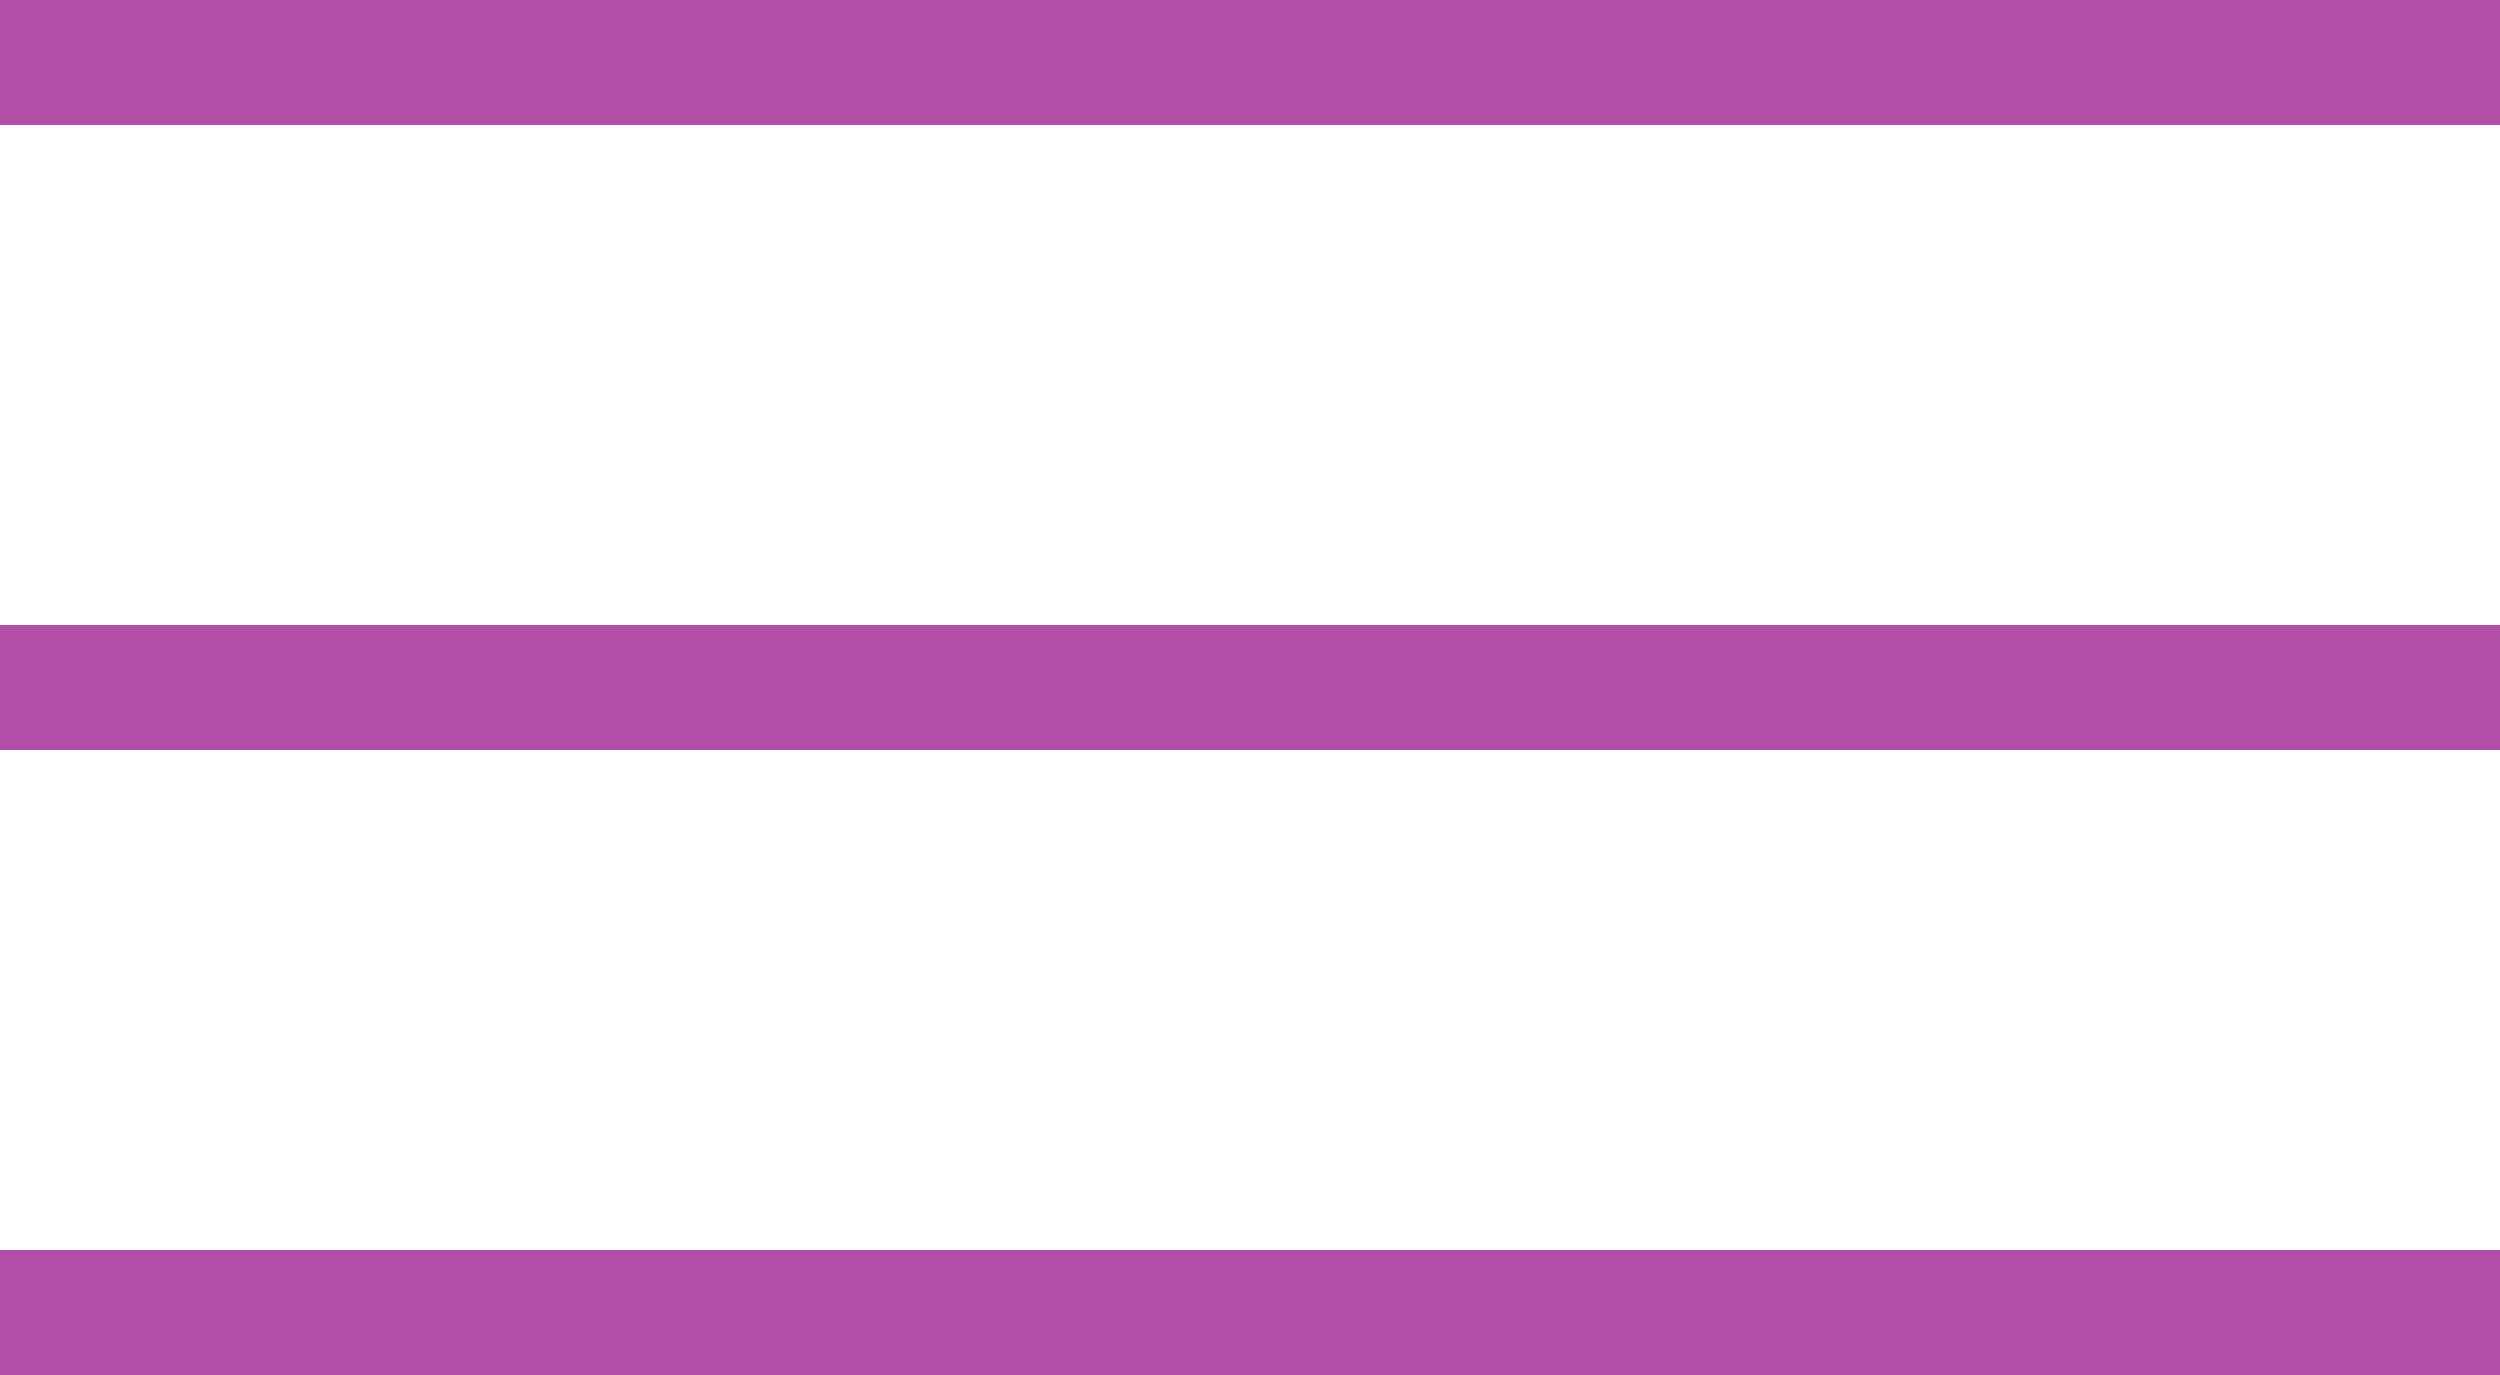
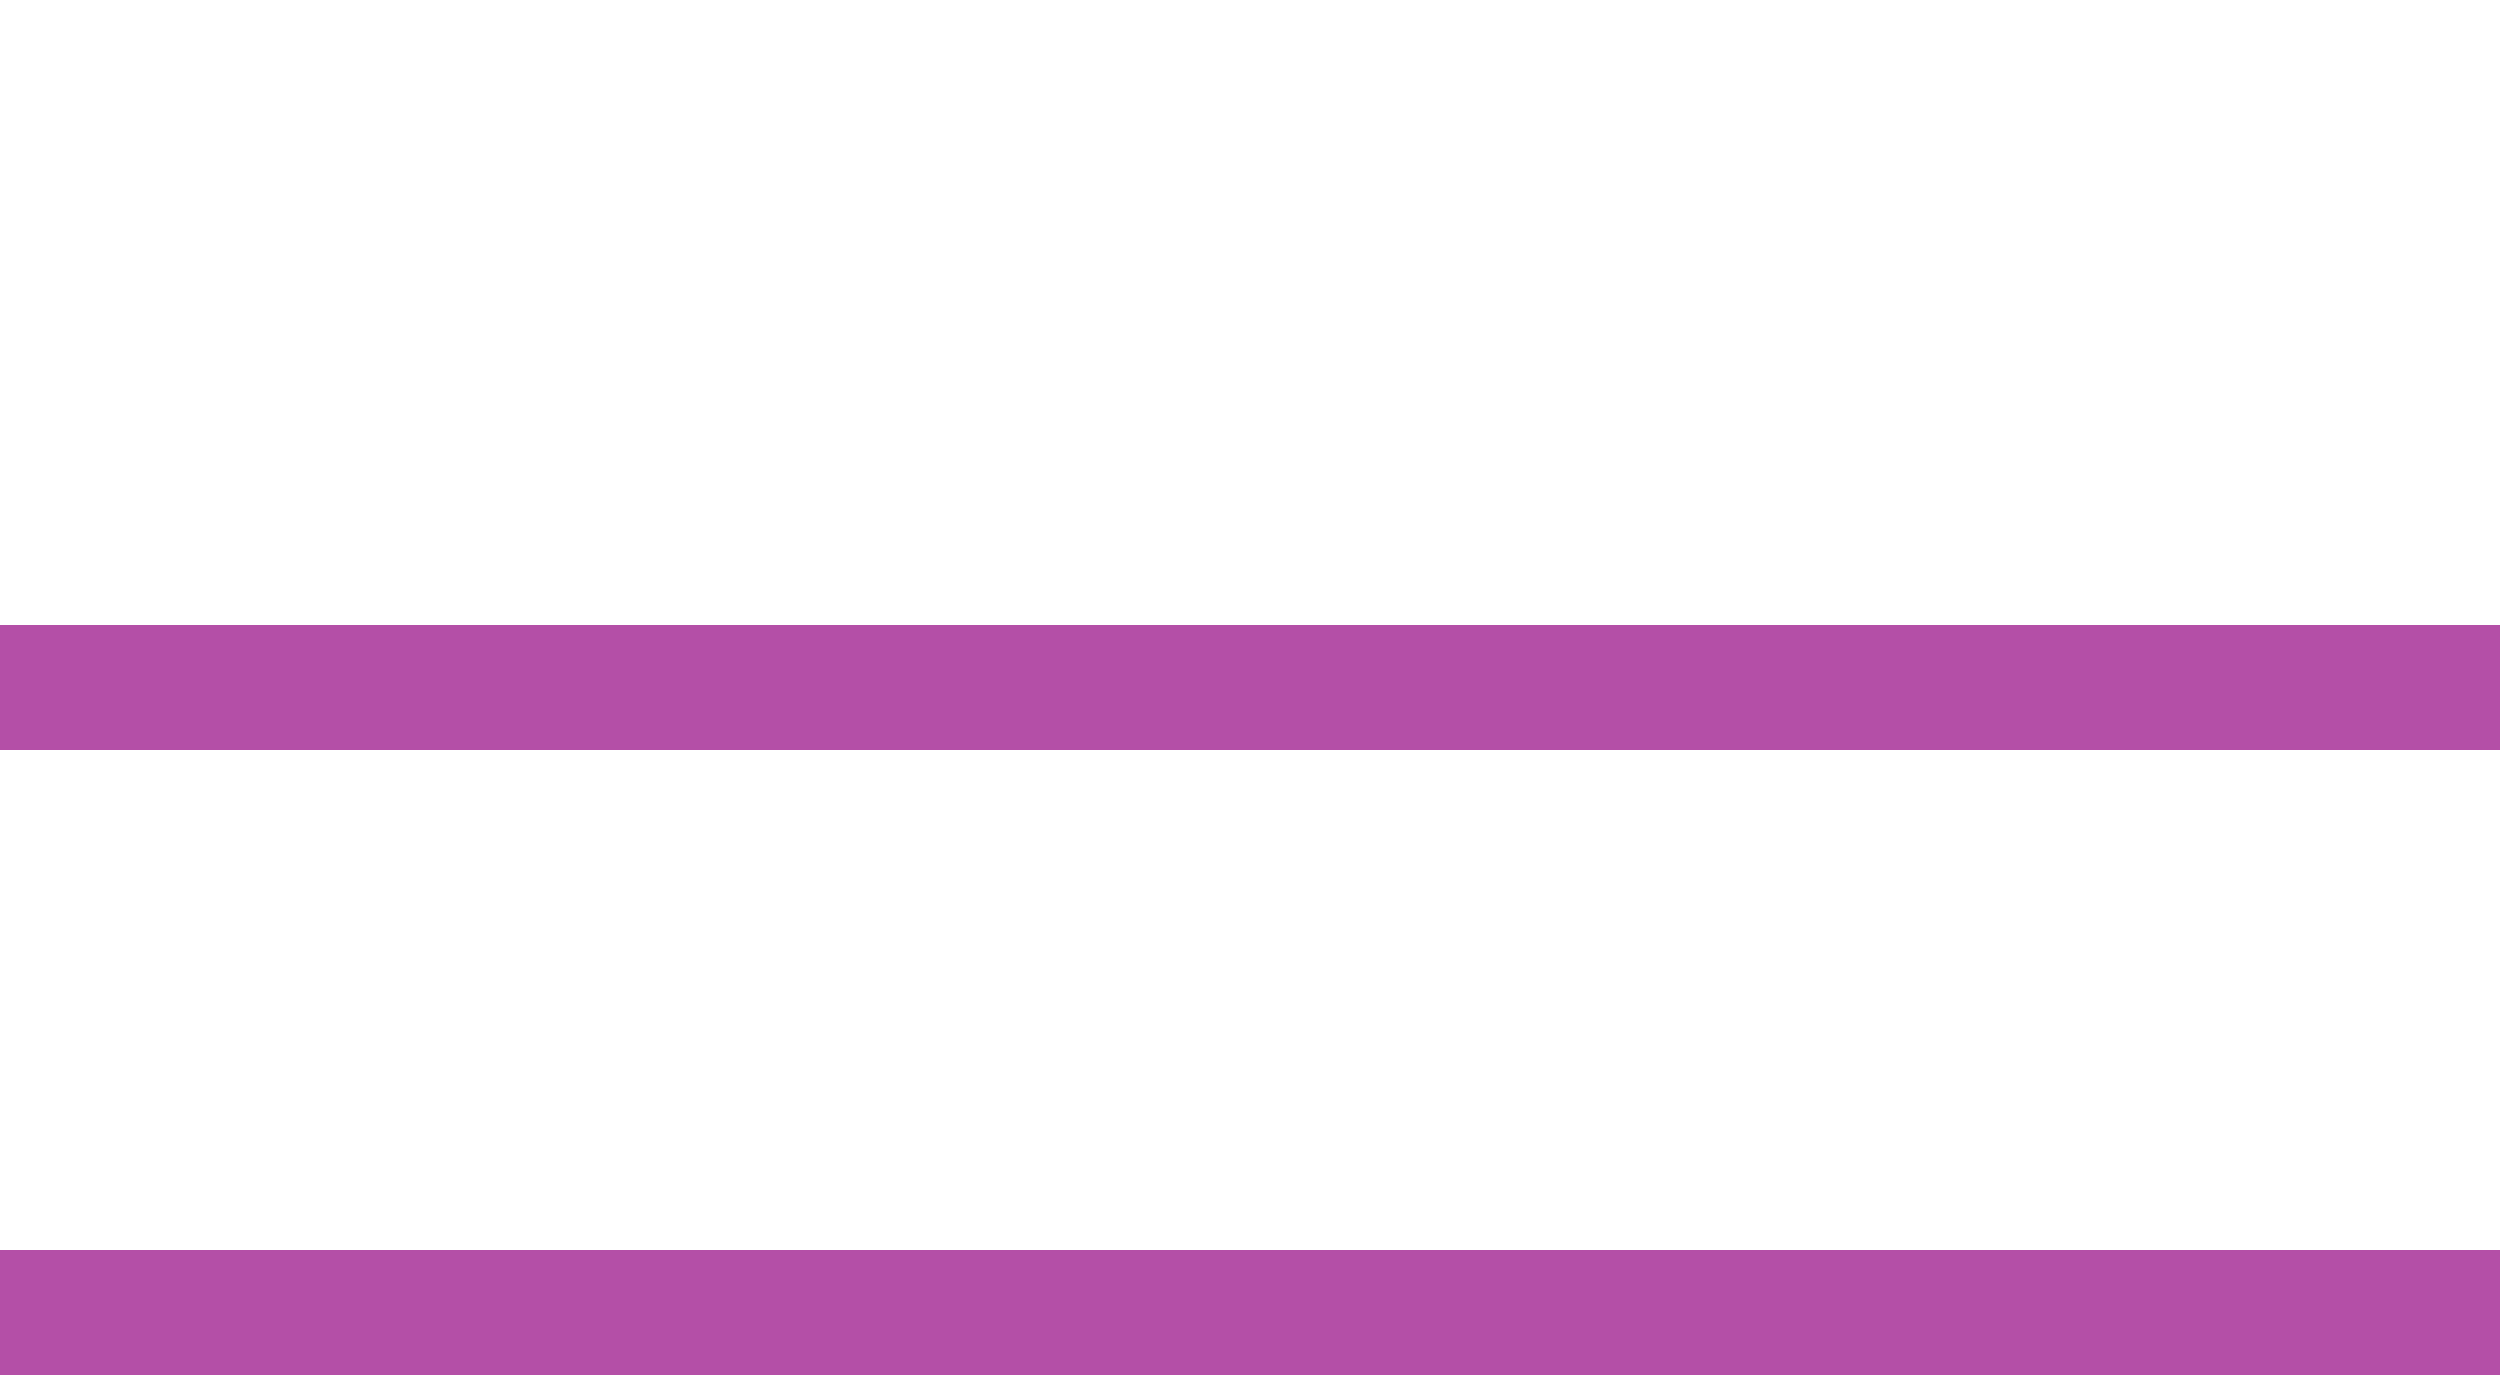
<svg xmlns="http://www.w3.org/2000/svg" width="20" height="11" viewBox="0 0 20 11" fill="none">
-   <line y1="0.5" x2="20" y2="0.5" stroke="#B44FA7" />
  <line y1="5.5" x2="20" y2="5.5" stroke="#B44FA7" />
  <line y1="10.5" x2="20" y2="10.5" stroke="#B44FA7" />
</svg>